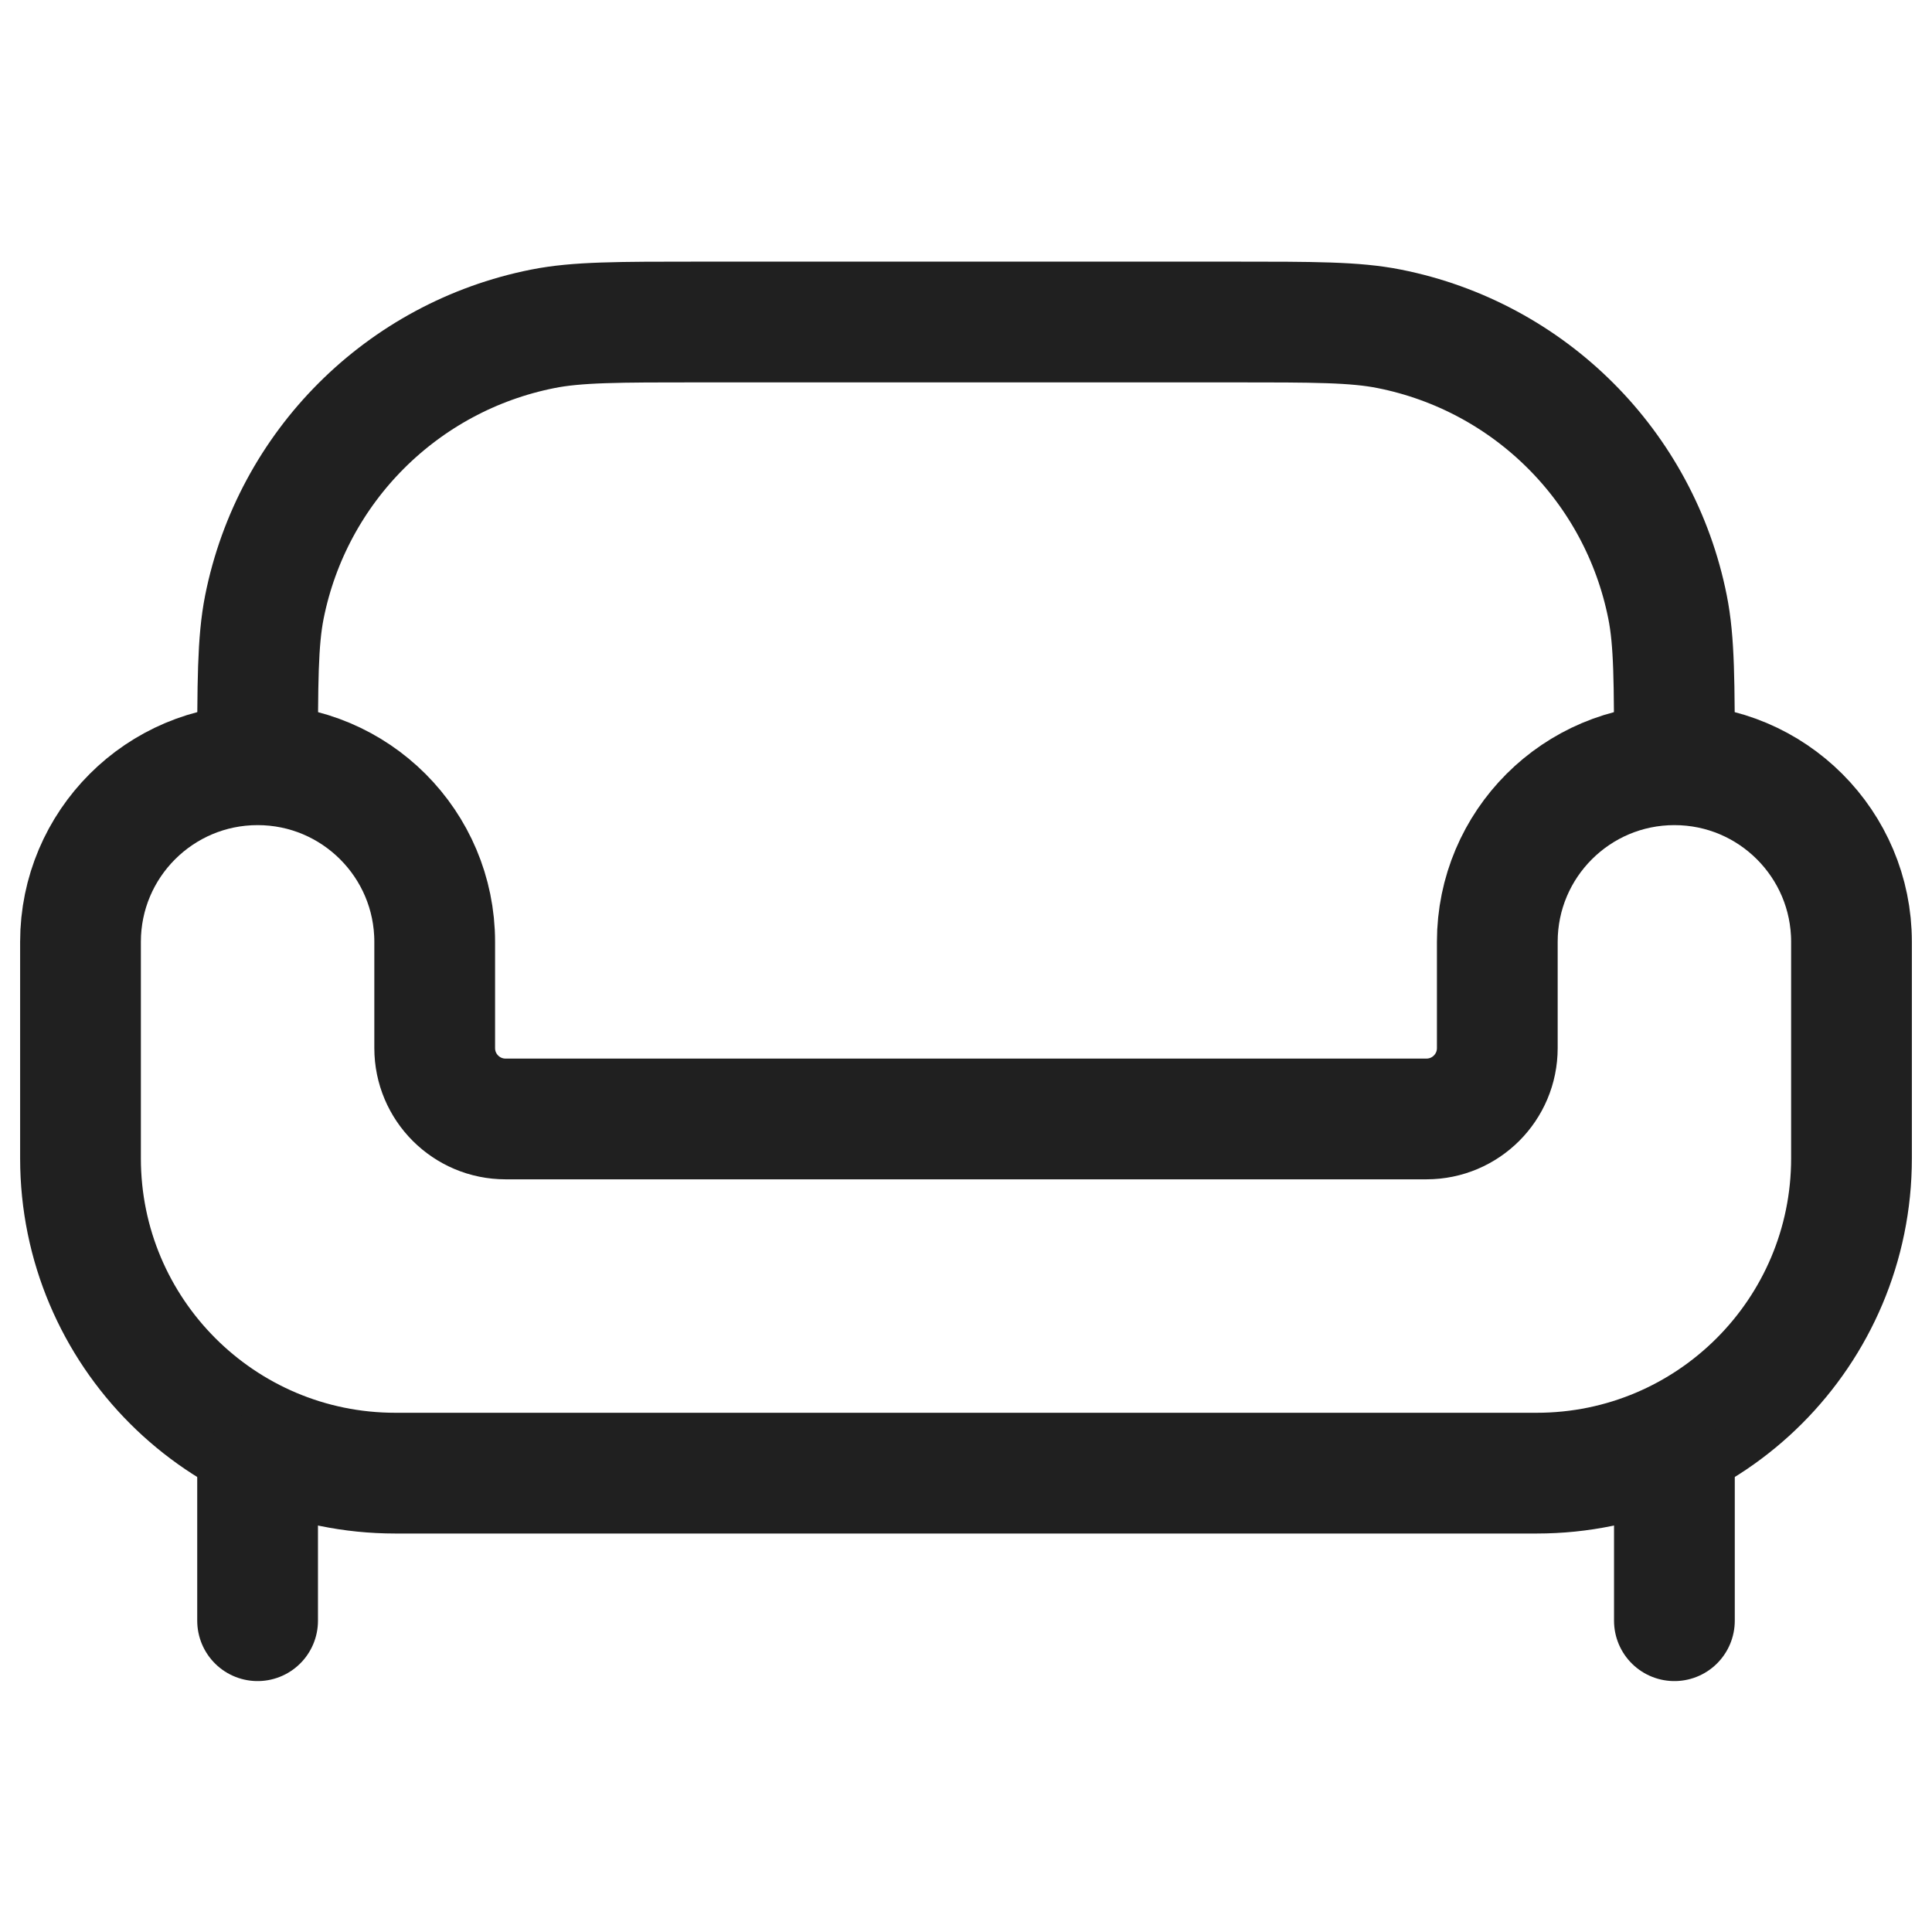
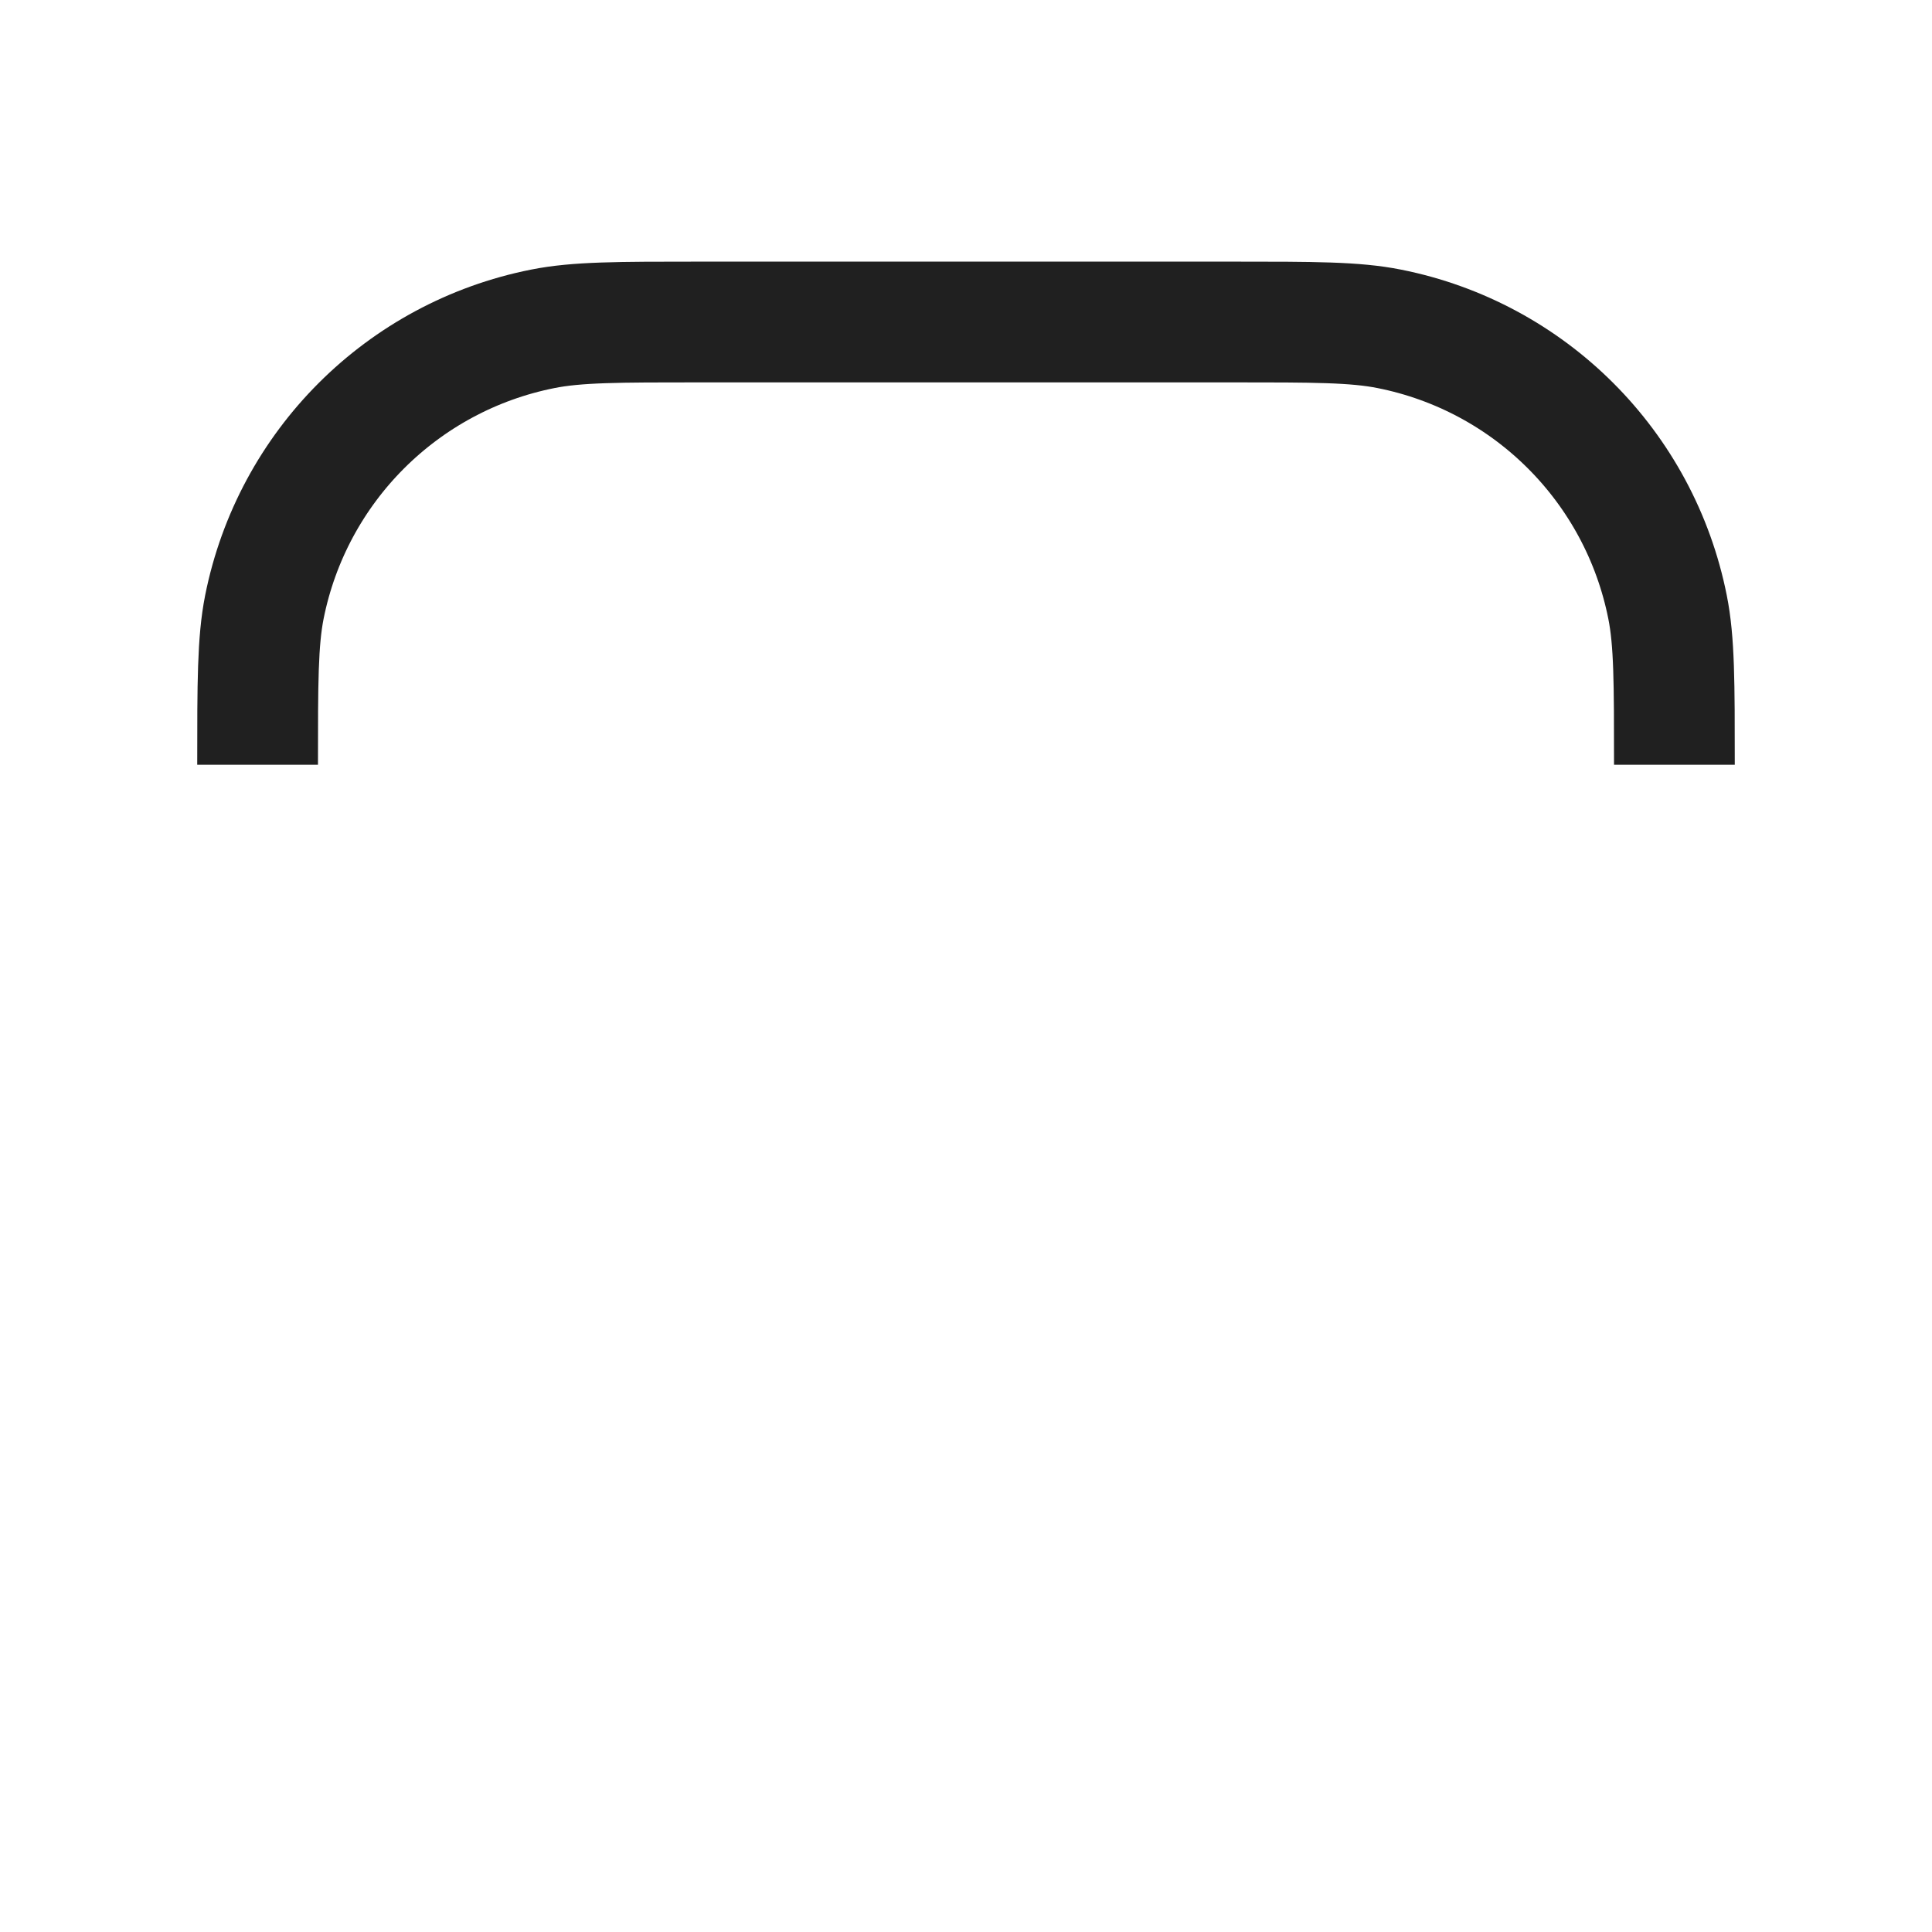
<svg xmlns="http://www.w3.org/2000/svg" width="24" height="24" viewBox="0 0 24 24" fill="none">
-   <path d="M4.911 18.3H19.089C21.249 18.3 23 16.549 23 14.389V11.7C23 10.485 22.015 9.5 20.8 9.5C19.585 9.5 18.6 10.485 18.6 11.7V13.02C18.6 13.506 18.206 13.9 17.72 13.9H6.28C5.794 13.9 5.4 13.506 5.4 13.02V11.7C5.4 10.485 4.415 9.5 3.2 9.5C1.985 9.5 1 10.485 1 11.7V14.389C1 16.549 2.751 18.3 4.911 18.3Z" stroke="#202020" stroke-width="1.5" />
  <path d="M20.8 9.5C20.8 8.478 20.8 7.967 20.715 7.542C20.368 5.796 19.004 4.432 17.258 4.085C16.833 4 16.322 4 15.3 4H8.7C7.678 4 7.167 4 6.742 4.085C4.996 4.432 3.632 5.796 3.284 7.542C3.2 7.967 3.2 8.478 3.2 9.5" stroke="#202020" stroke-width="1.5" />
-   <path d="M20.8 20.133V18.3M3.2 20.133V18.3" stroke="#202020" stroke-width="1.5" stroke-linecap="round" />
</svg>